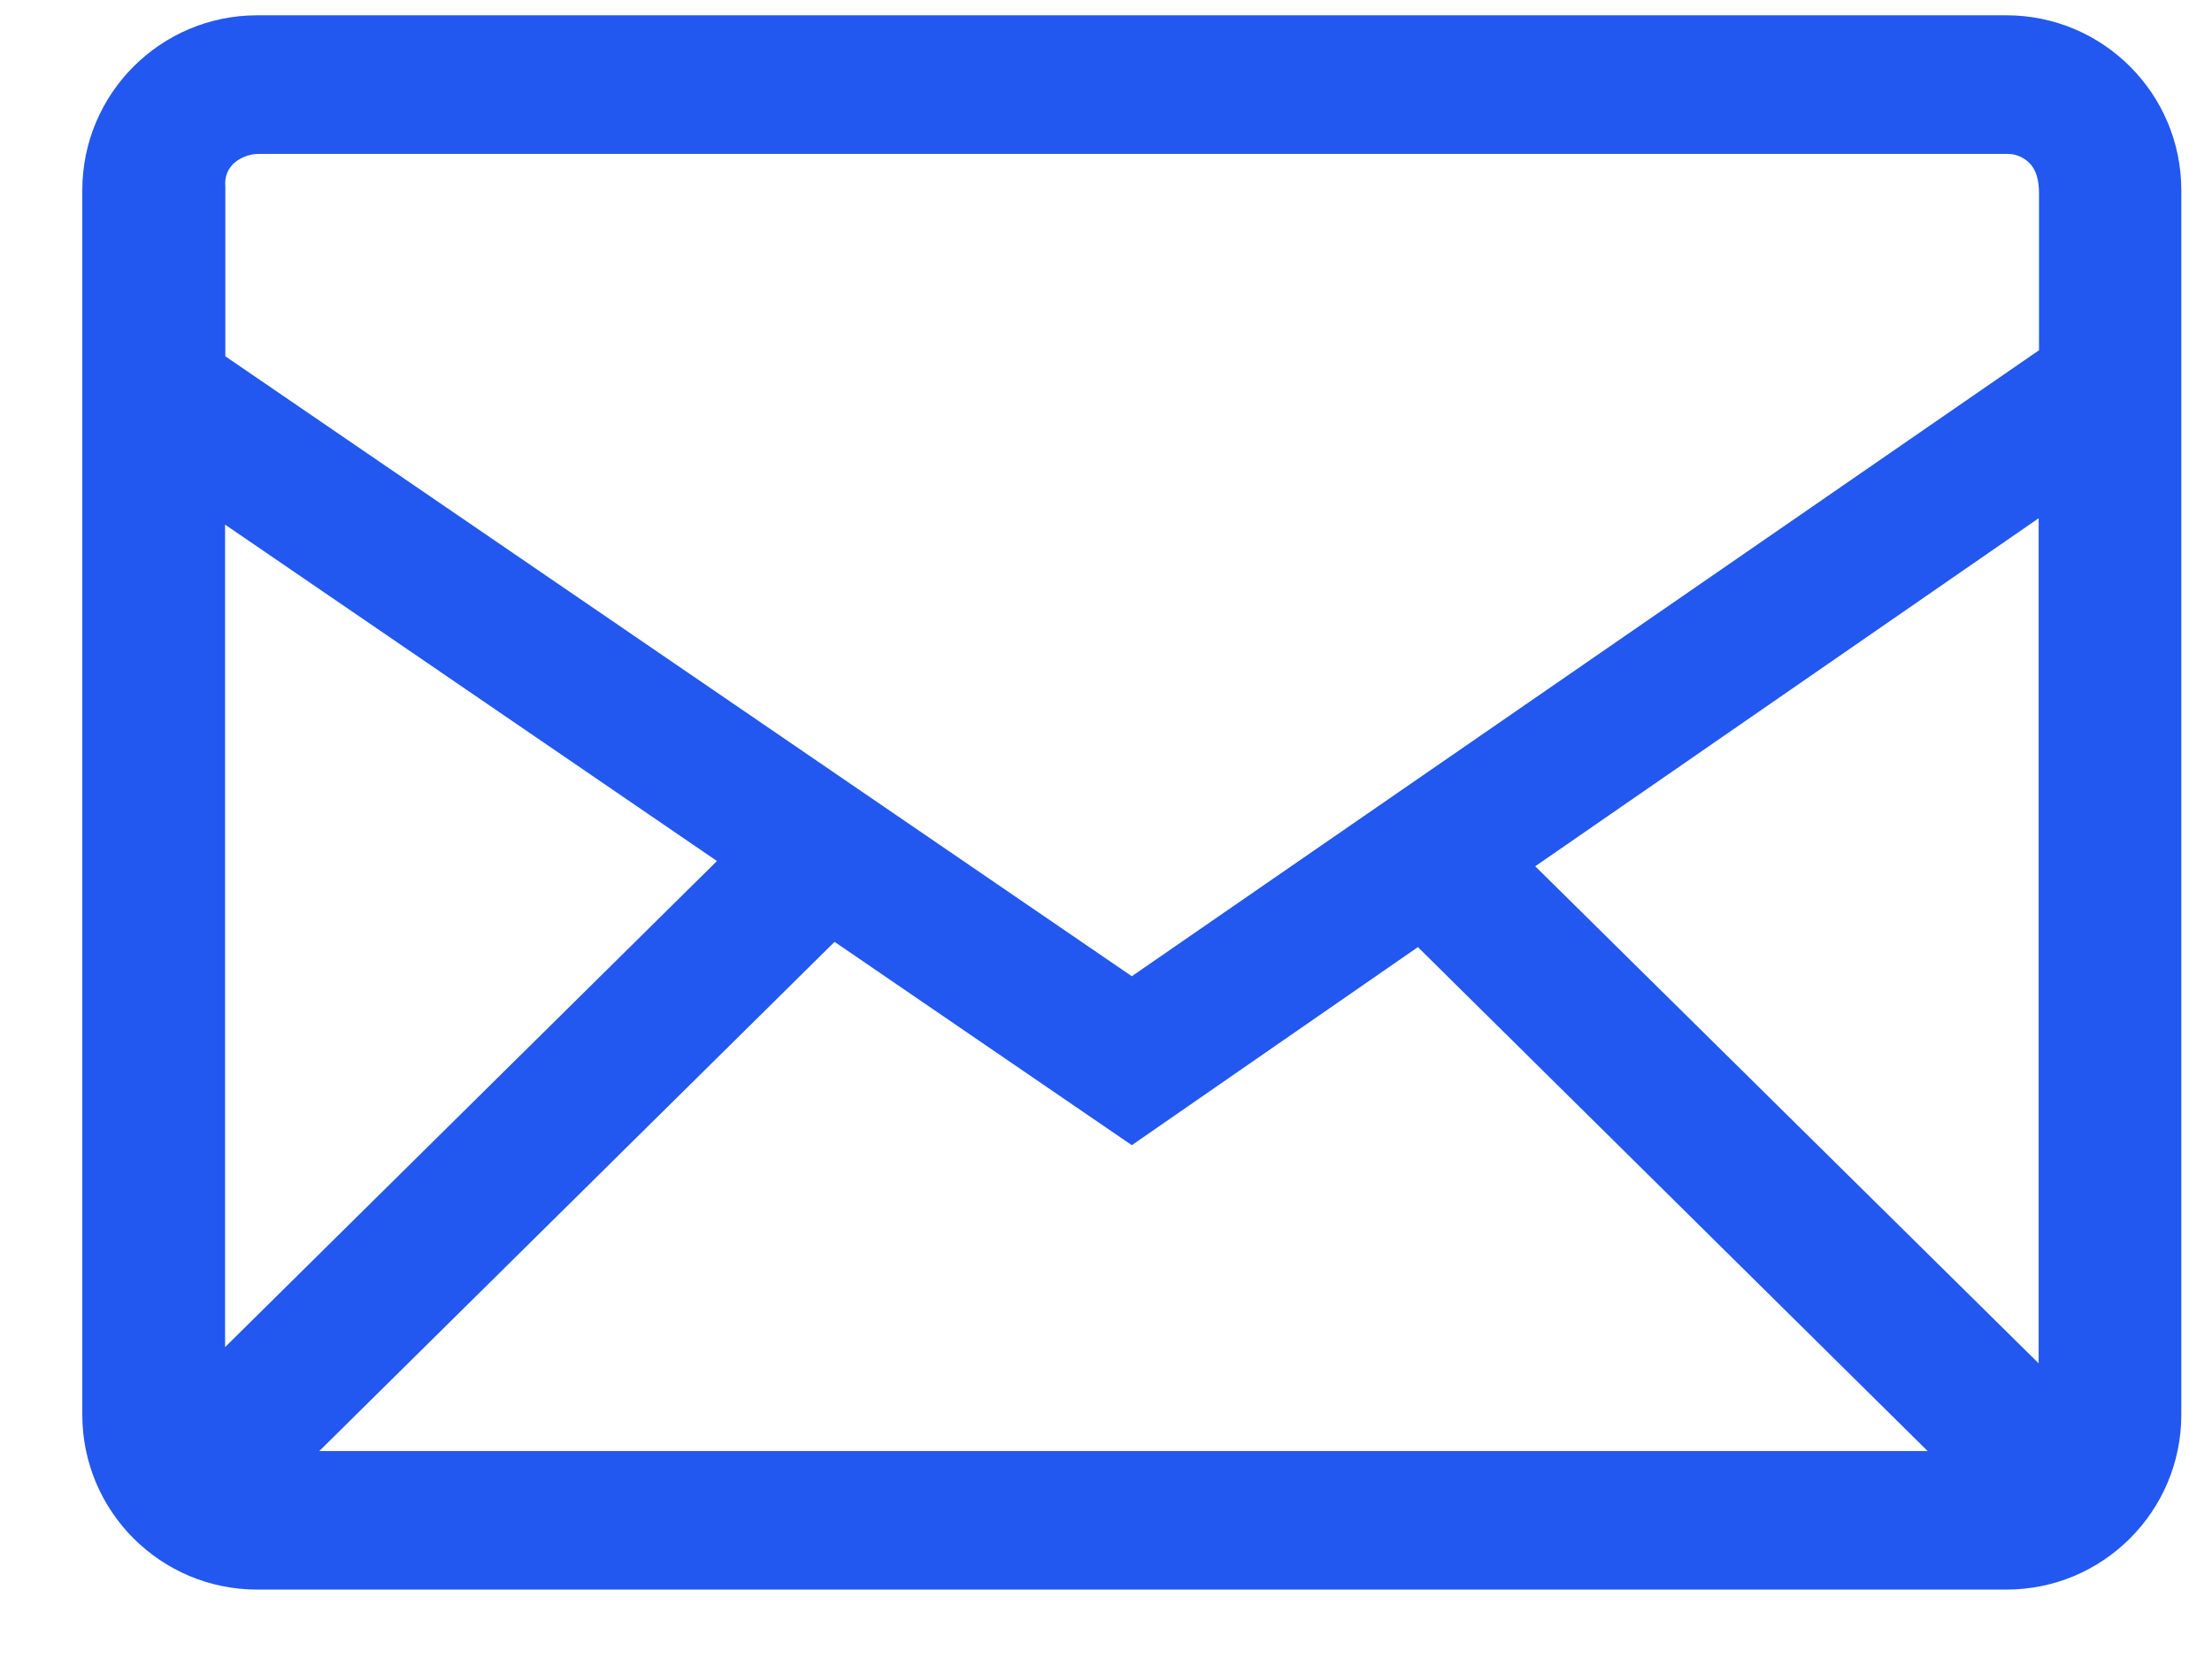
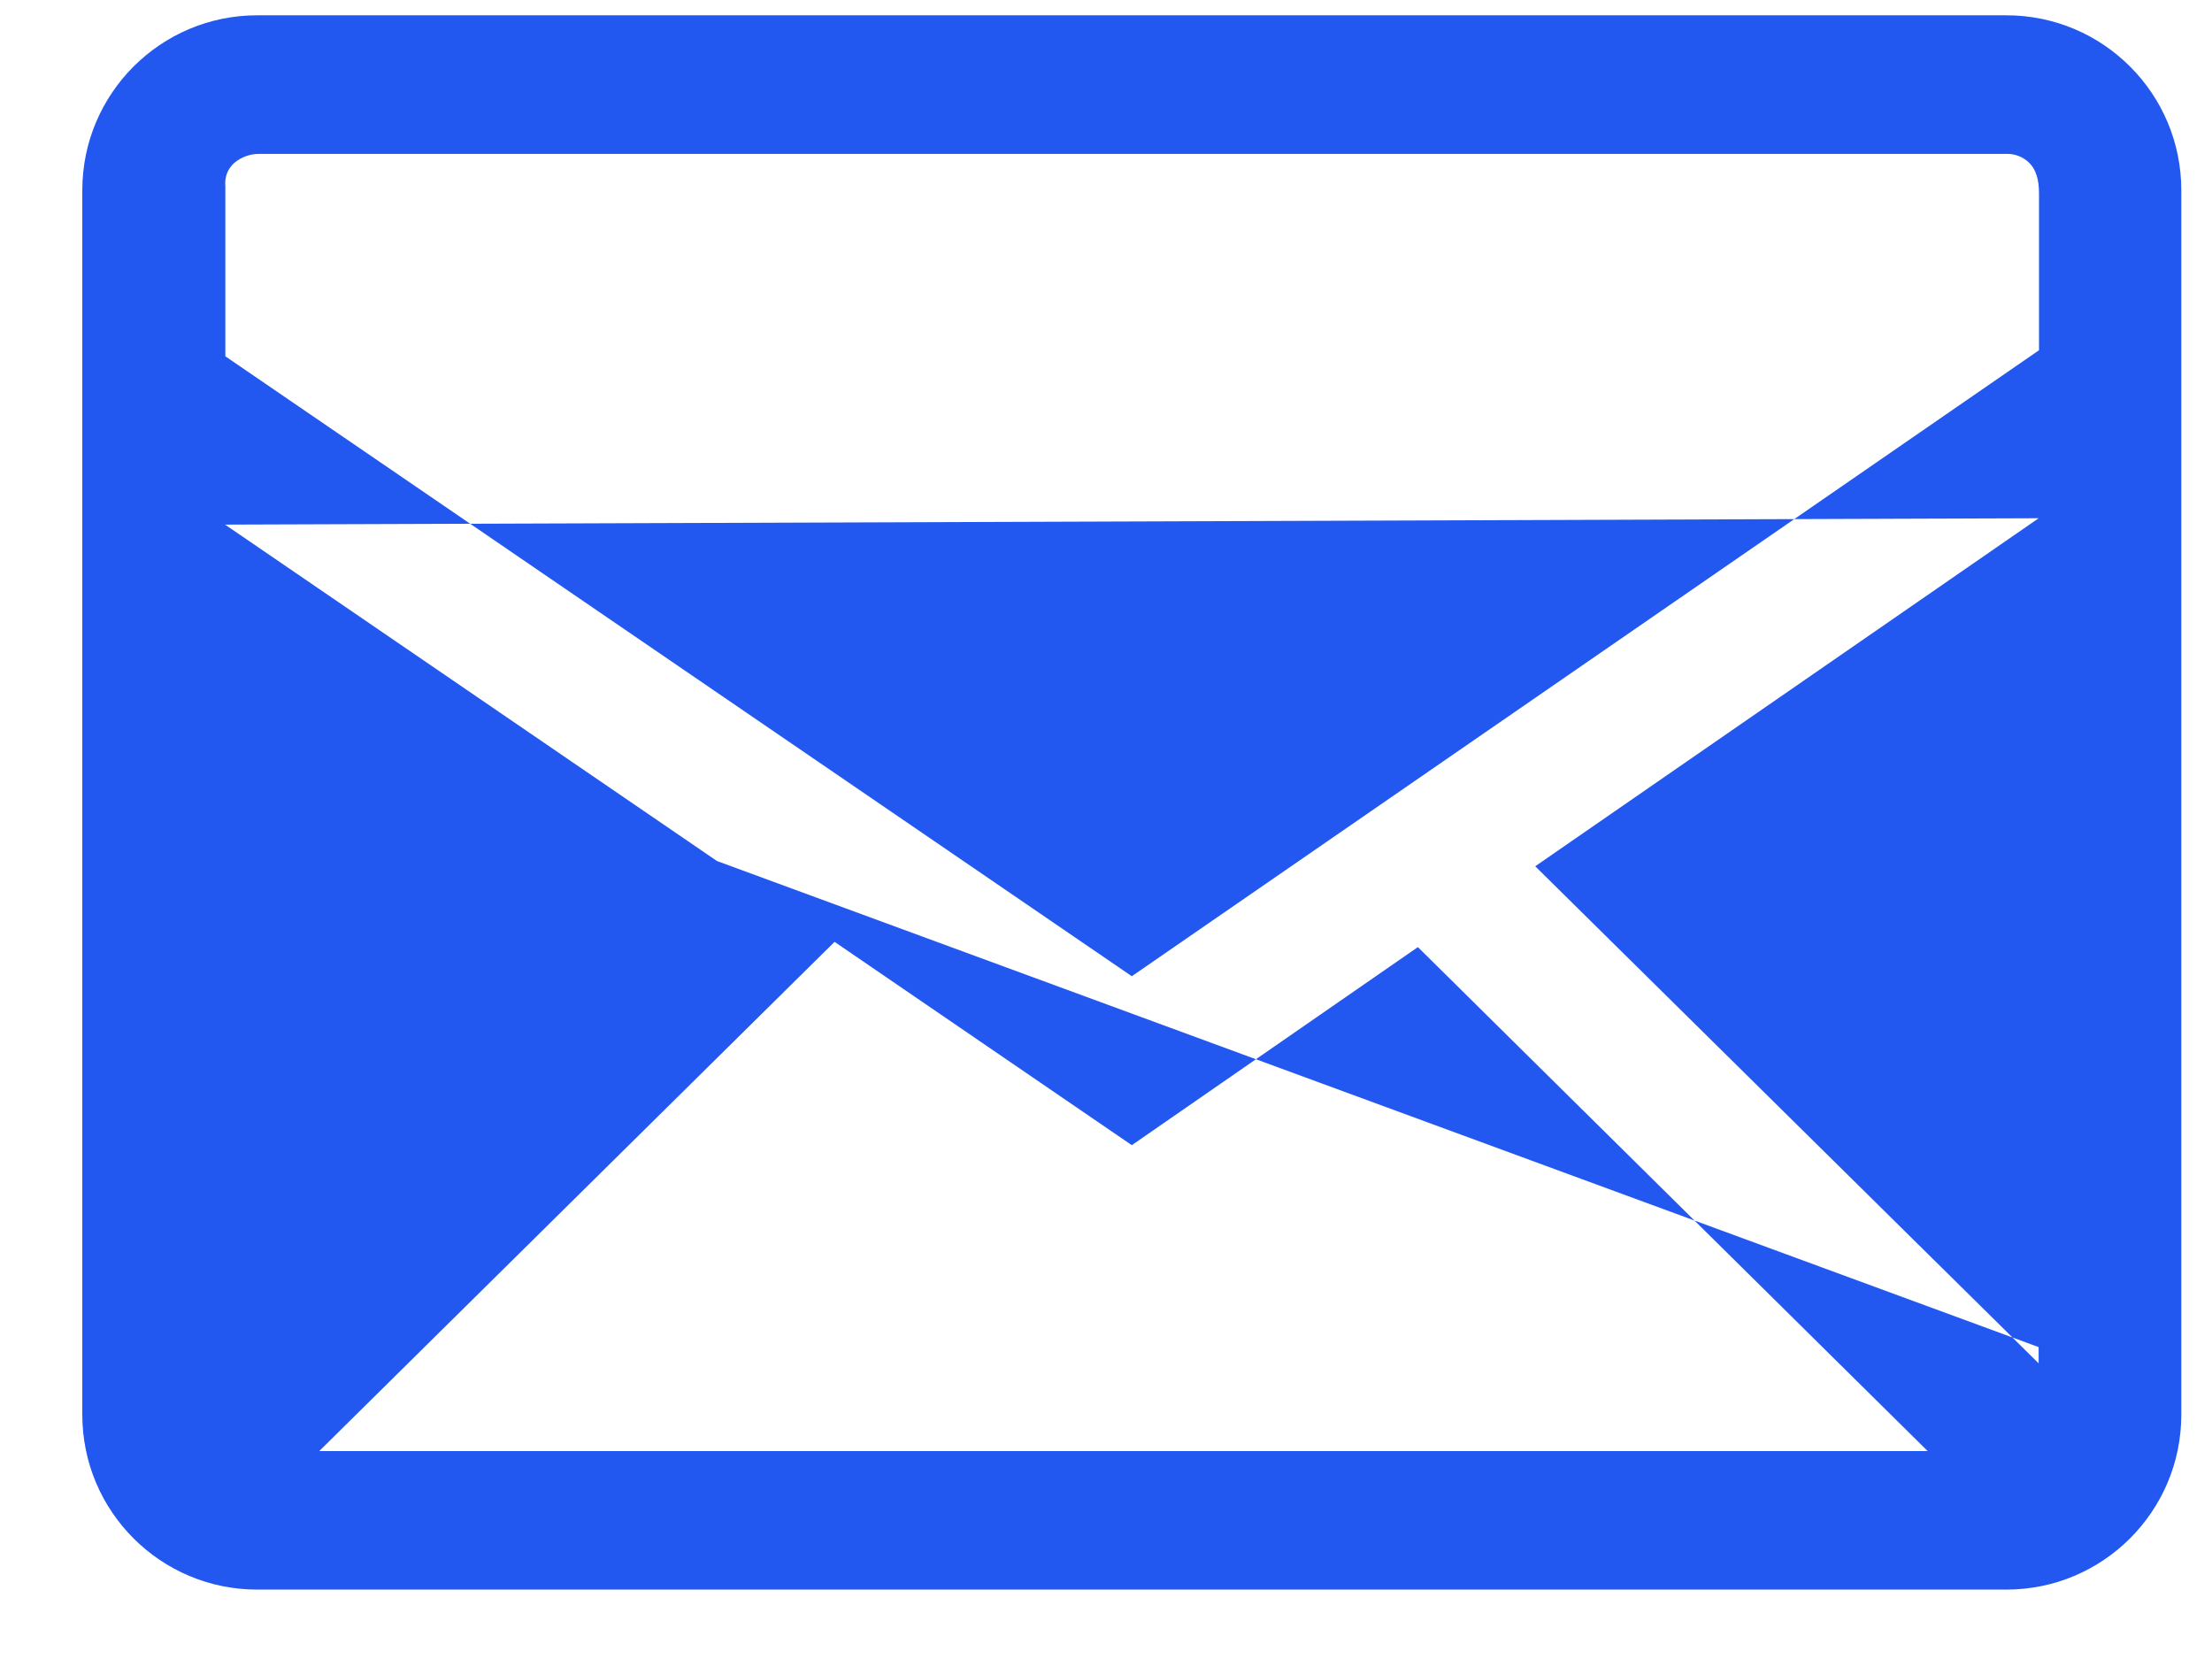
<svg xmlns="http://www.w3.org/2000/svg" width="24" height="18" viewBox="0 0 24 18" fill="none">
-   <path fill-rule="evenodd" clip-rule="evenodd" d="M21.769 0.166C22.817 0.166 23.667 1.016 23.667 2.064V15.349C23.667 16.396 22.818 17.247 21.769 17.247H2.791C1.743 17.247 0.893 16.398 0.893 15.349V2.064C0.893 1.017 1.742 0.166 2.791 0.166H21.769ZM9.055 10.219L3.464 15.744H20.915L15.384 10.276L12.28 12.425L9.055 10.219ZM22.119 5.623L16.657 9.399L22.119 14.792V5.623ZM2.442 5.692V14.616L7.779 9.342L2.442 5.692ZM21.751 1.67H2.826C2.722 1.666 2.621 1.701 2.541 1.768C2.506 1.8 2.479 1.839 2.462 1.883C2.446 1.927 2.44 1.974 2.445 2.021V3.866L12.28 10.592L22.123 3.8V2.101C22.124 1.949 22.089 1.838 22.018 1.768C21.984 1.734 21.942 1.707 21.896 1.69C21.85 1.673 21.801 1.667 21.752 1.67" fill="#2258F0" />
+   <path fill-rule="evenodd" clip-rule="evenodd" d="M21.769 0.166C22.817 0.166 23.667 1.016 23.667 2.064V15.349C23.667 16.396 22.818 17.247 21.769 17.247H2.791C1.743 17.247 0.893 16.398 0.893 15.349V2.064C0.893 1.017 1.742 0.166 2.791 0.166H21.769ZM9.055 10.219L3.464 15.744H20.915L15.384 10.276L12.28 12.425L9.055 10.219ZM22.119 5.623L16.657 9.399L22.119 14.792V5.623ZV14.616L7.779 9.342L2.442 5.692ZM21.751 1.67H2.826C2.722 1.666 2.621 1.701 2.541 1.768C2.506 1.8 2.479 1.839 2.462 1.883C2.446 1.927 2.44 1.974 2.445 2.021V3.866L12.28 10.592L22.123 3.8V2.101C22.124 1.949 22.089 1.838 22.018 1.768C21.984 1.734 21.942 1.707 21.896 1.69C21.85 1.673 21.801 1.667 21.752 1.67" fill="#2258F0" />
</svg>